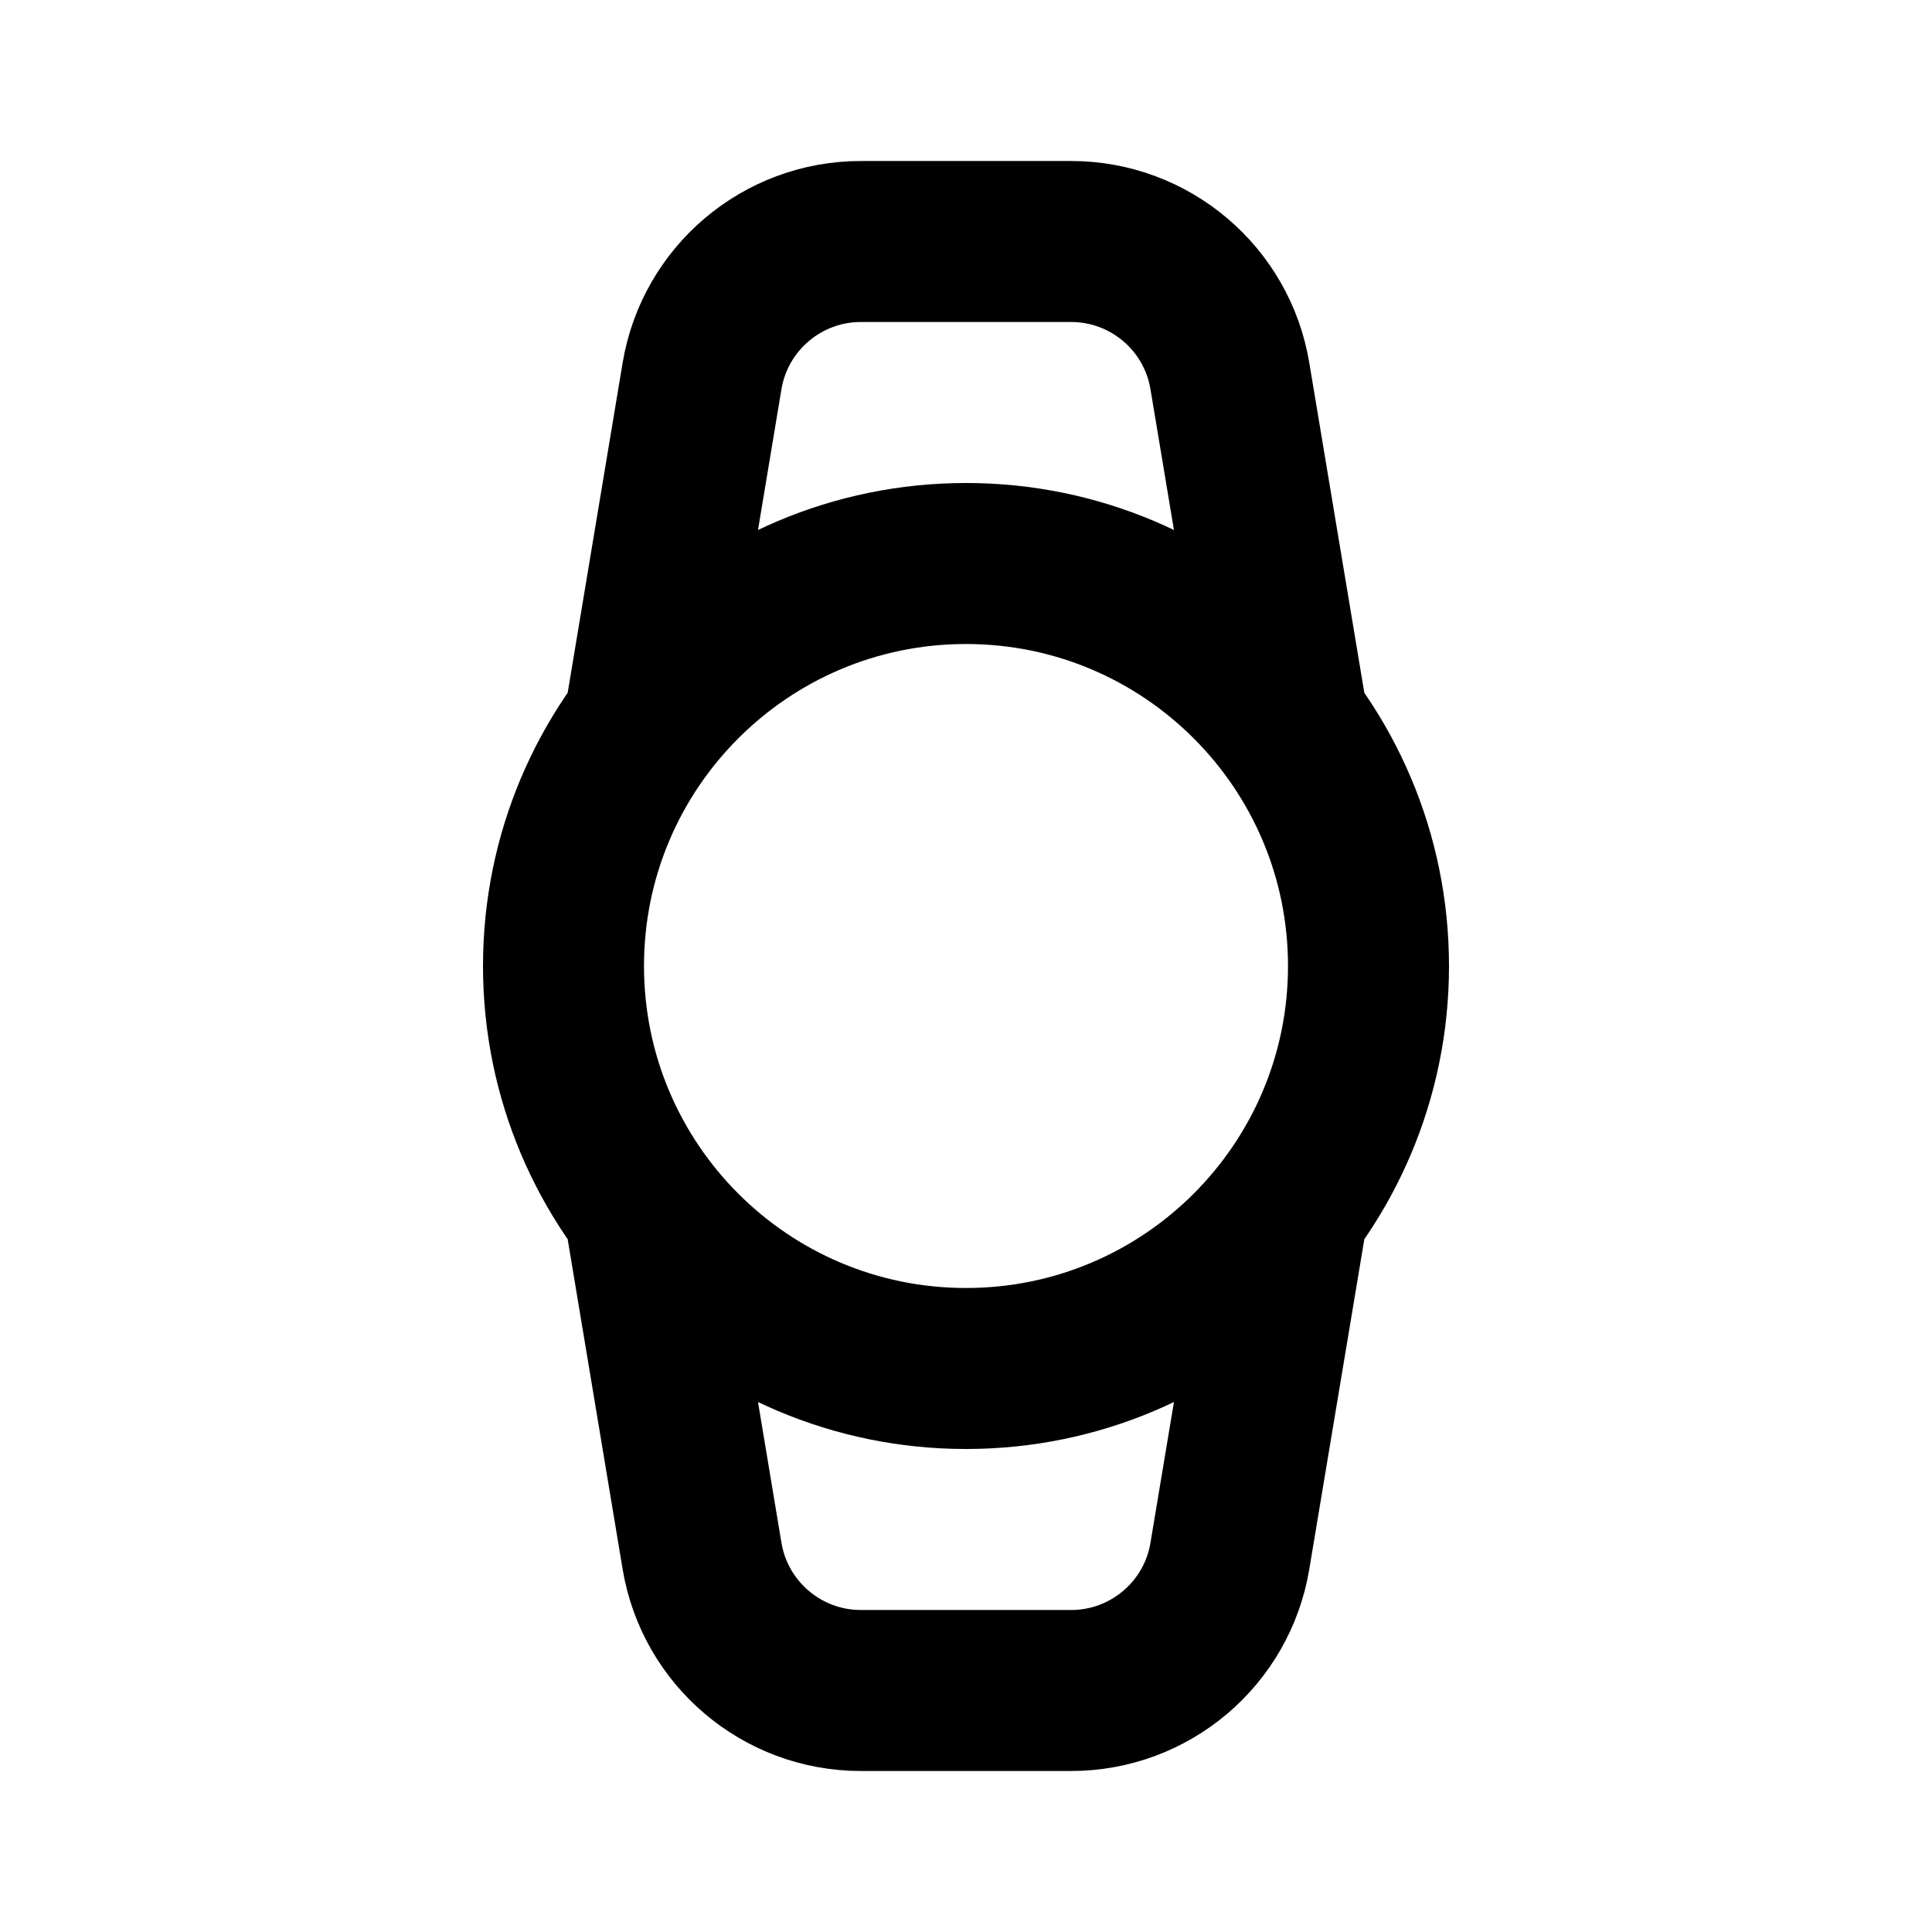
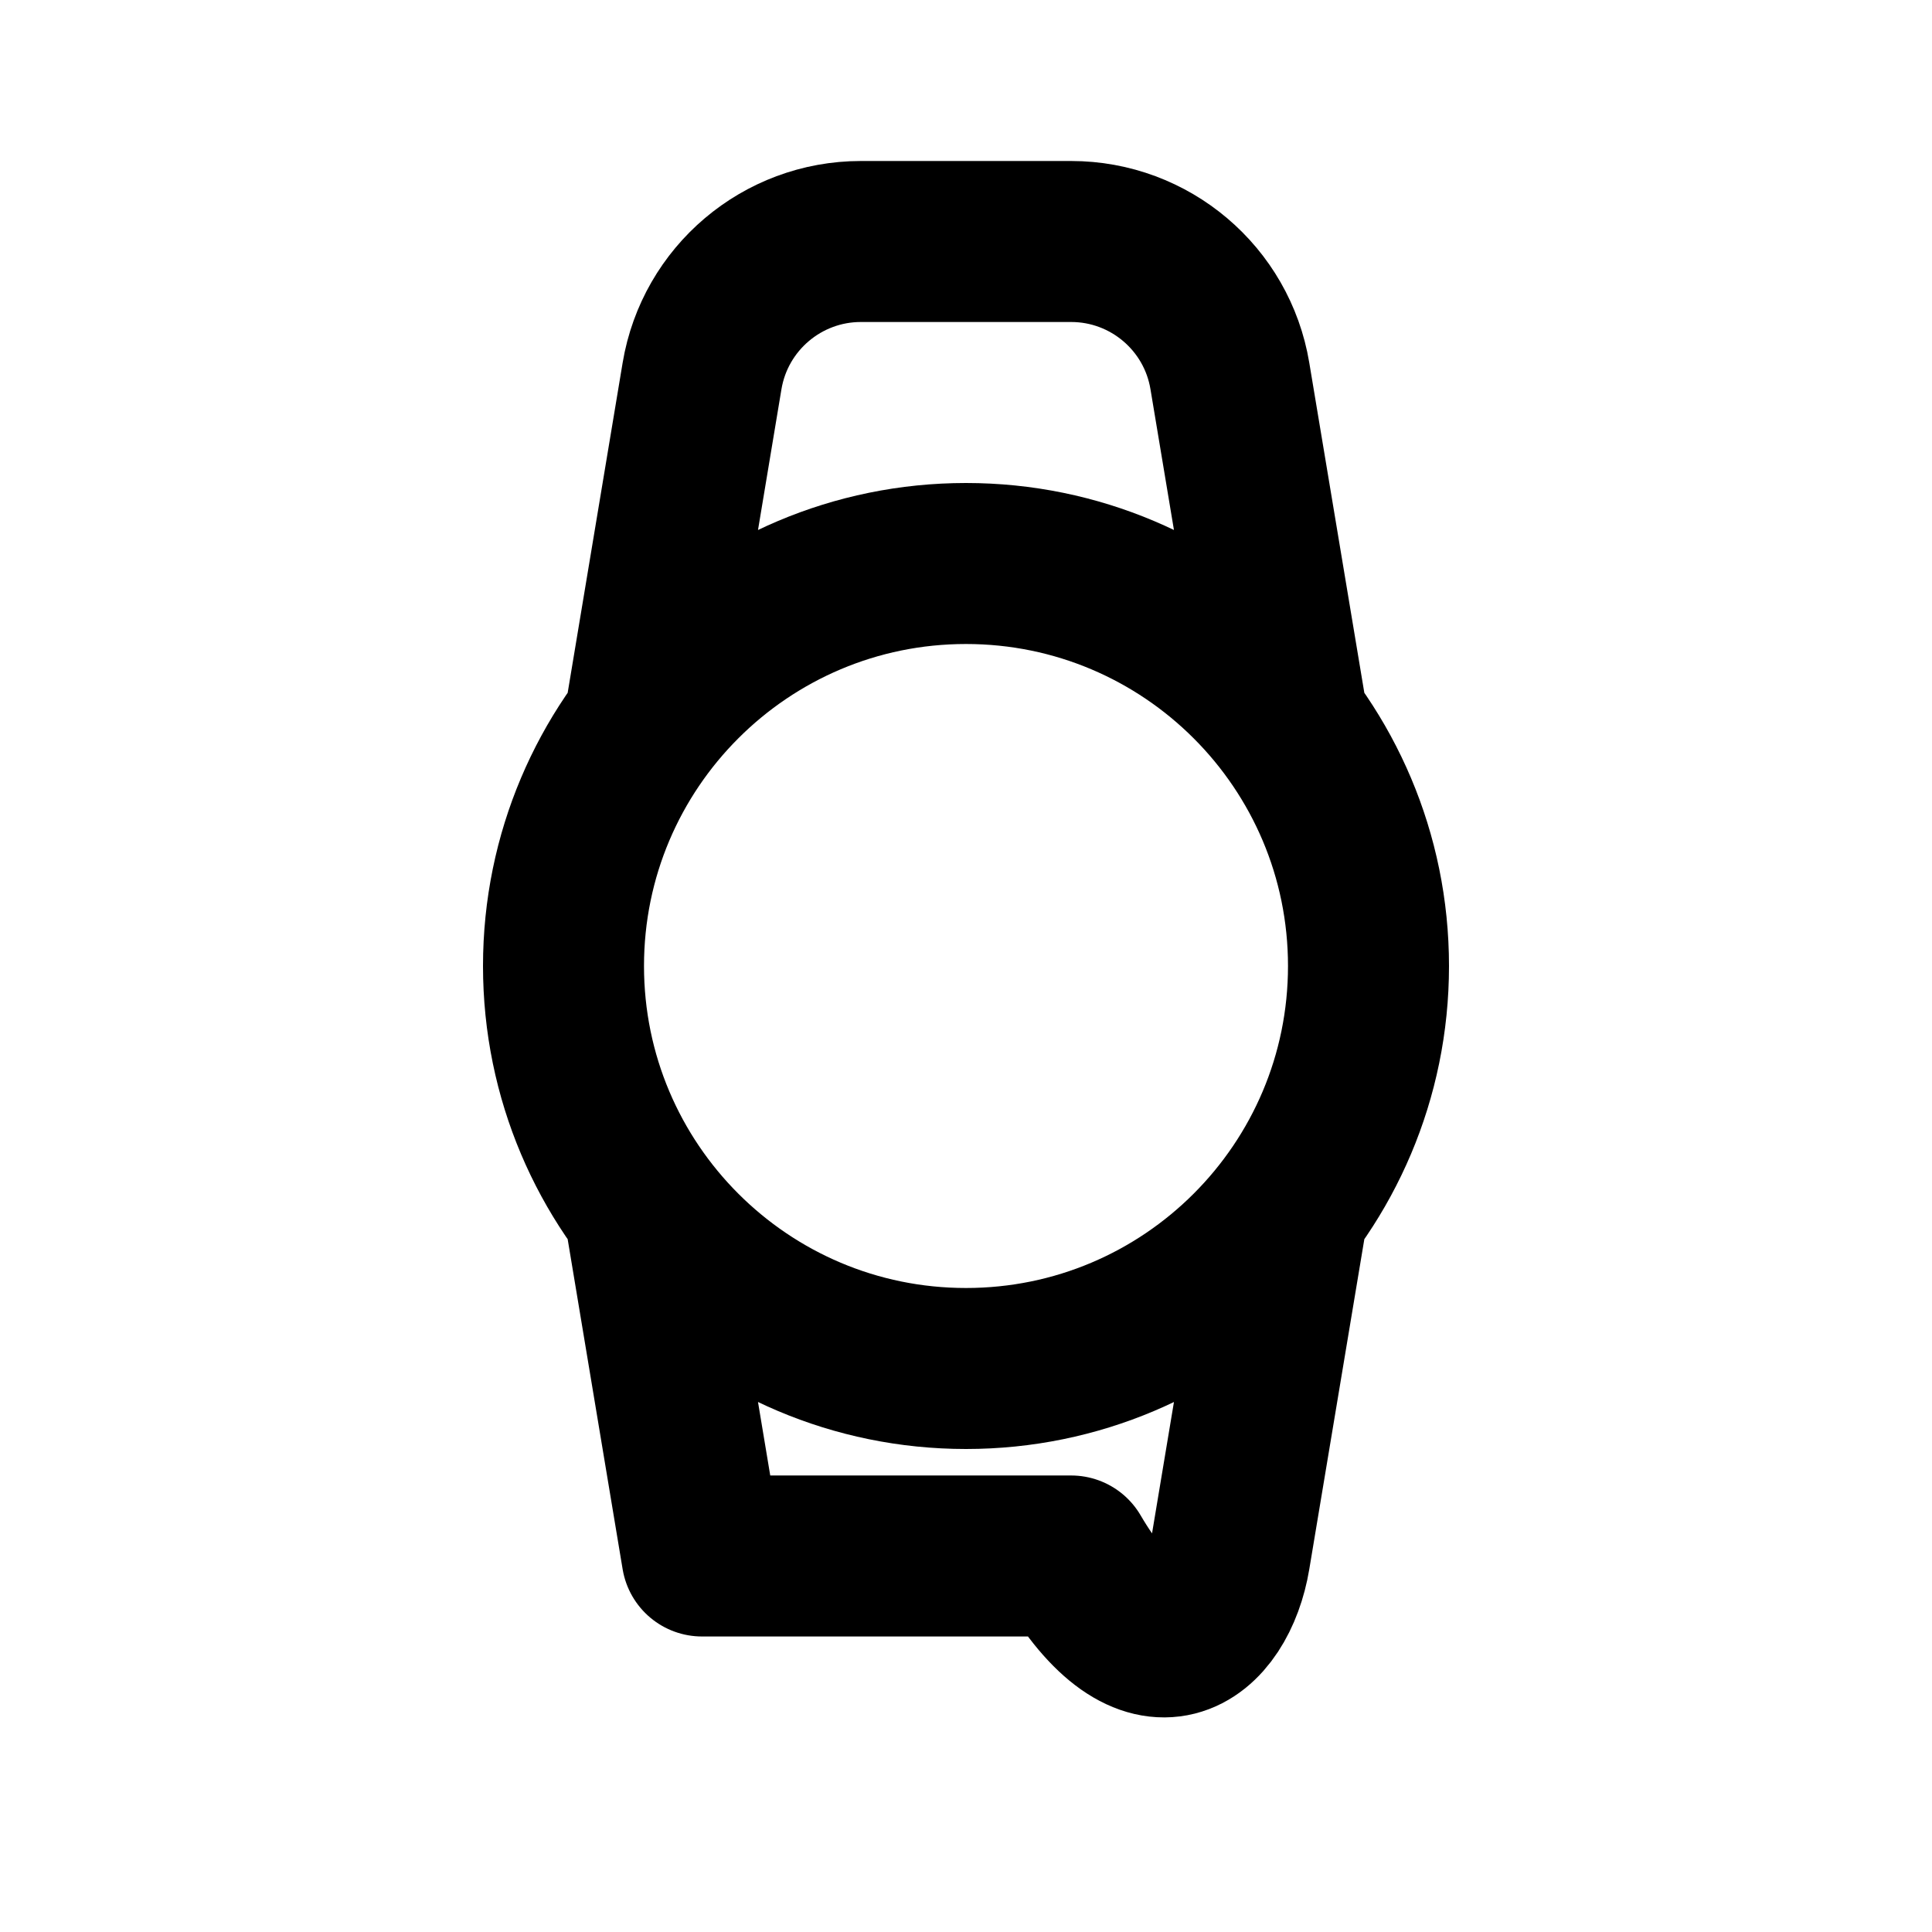
<svg xmlns="http://www.w3.org/2000/svg" width="800px" height="800px" viewBox="0 0 24 24" fill="none">
-   <path d="M8 9L8.721 4.671C8.882 3.707 9.717 3 10.694 3H13.306C14.283 3 15.118 3.707 15.278 4.671L16 9M8 15L8.721 19.329C8.882 20.293 9.717 21 10.694 21H13.306C14.283 21 15.118 20.293 15.278 19.329L16 15M12 17C14.761 17 17 14.761 17 12C17 9.239 14.761 7 12 7C9.239 7 7 9.239 7 12C7 14.761 9.239 17 12 17Z" stroke="#000000" stroke-width="2" stroke-linecap="round" stroke-linejoin="round" />
+   <path d="M8 9L8.721 4.671C8.882 3.707 9.717 3 10.694 3H13.306C14.283 3 15.118 3.707 15.278 4.671L16 9M8 15L8.721 19.329H13.306C14.283 21 15.118 20.293 15.278 19.329L16 15M12 17C14.761 17 17 14.761 17 12C17 9.239 14.761 7 12 7C9.239 7 7 9.239 7 12C7 14.761 9.239 17 12 17Z" stroke="#000000" stroke-width="2" stroke-linecap="round" stroke-linejoin="round" />
</svg>